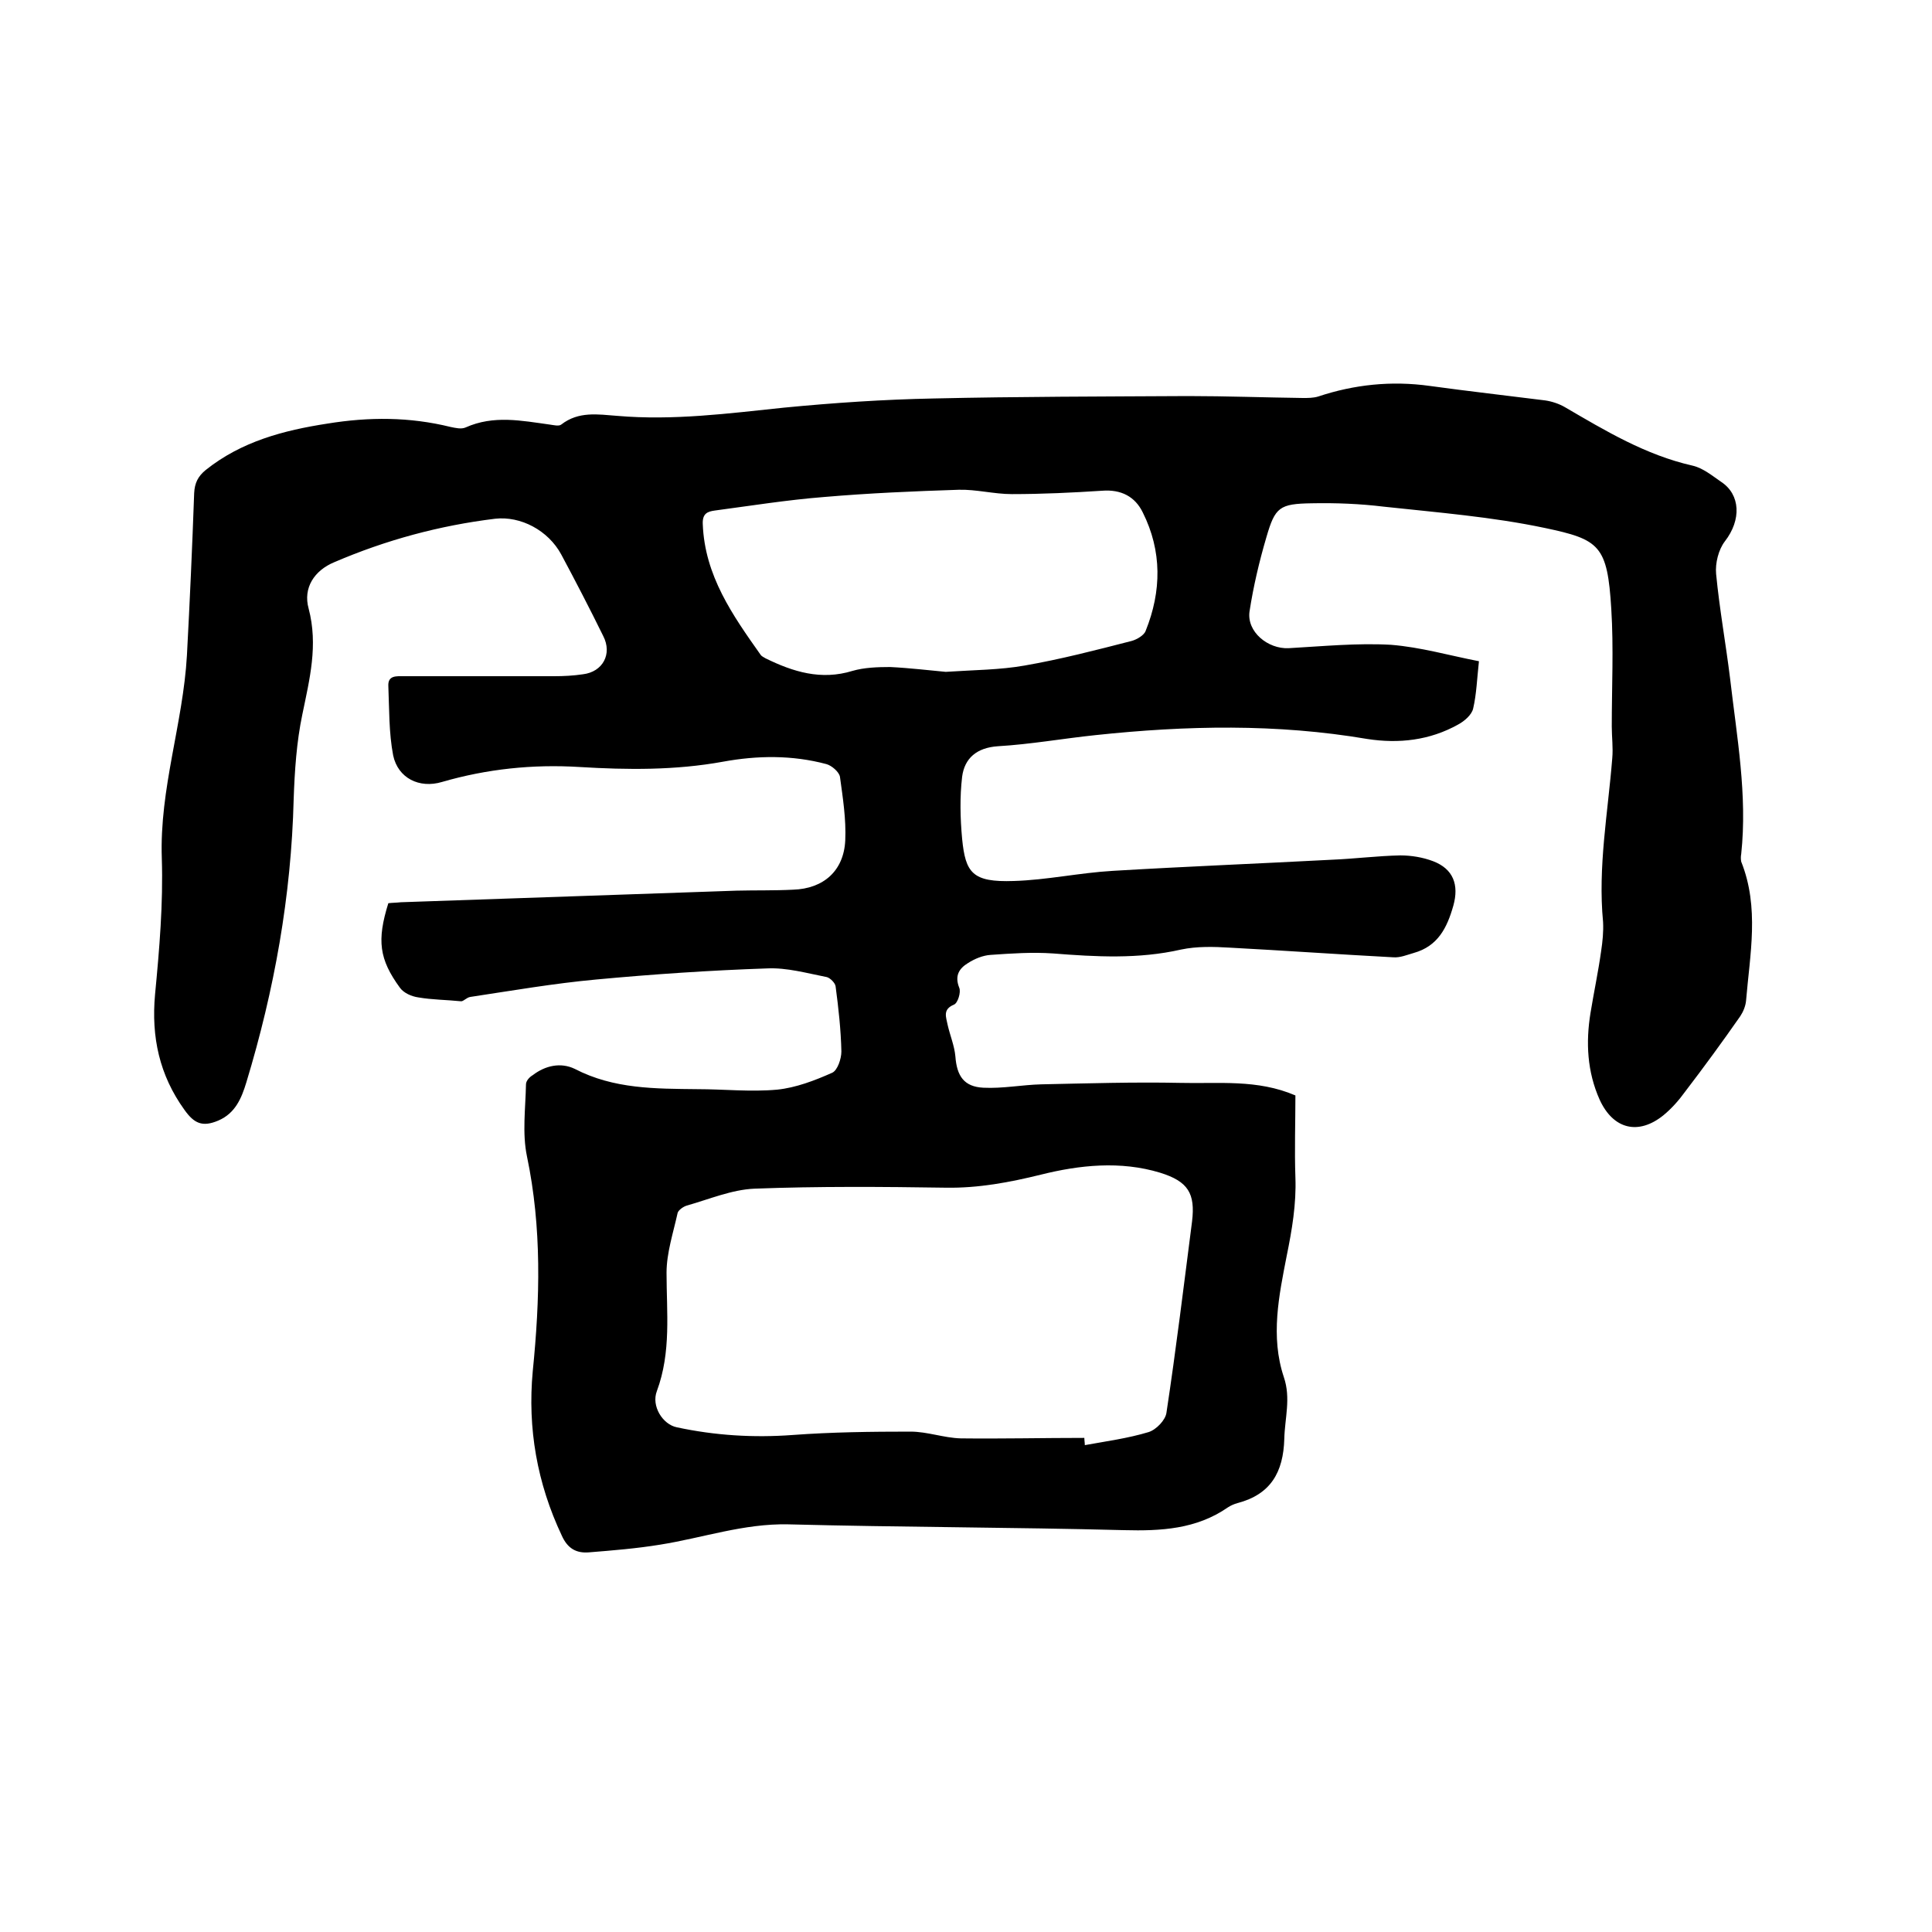
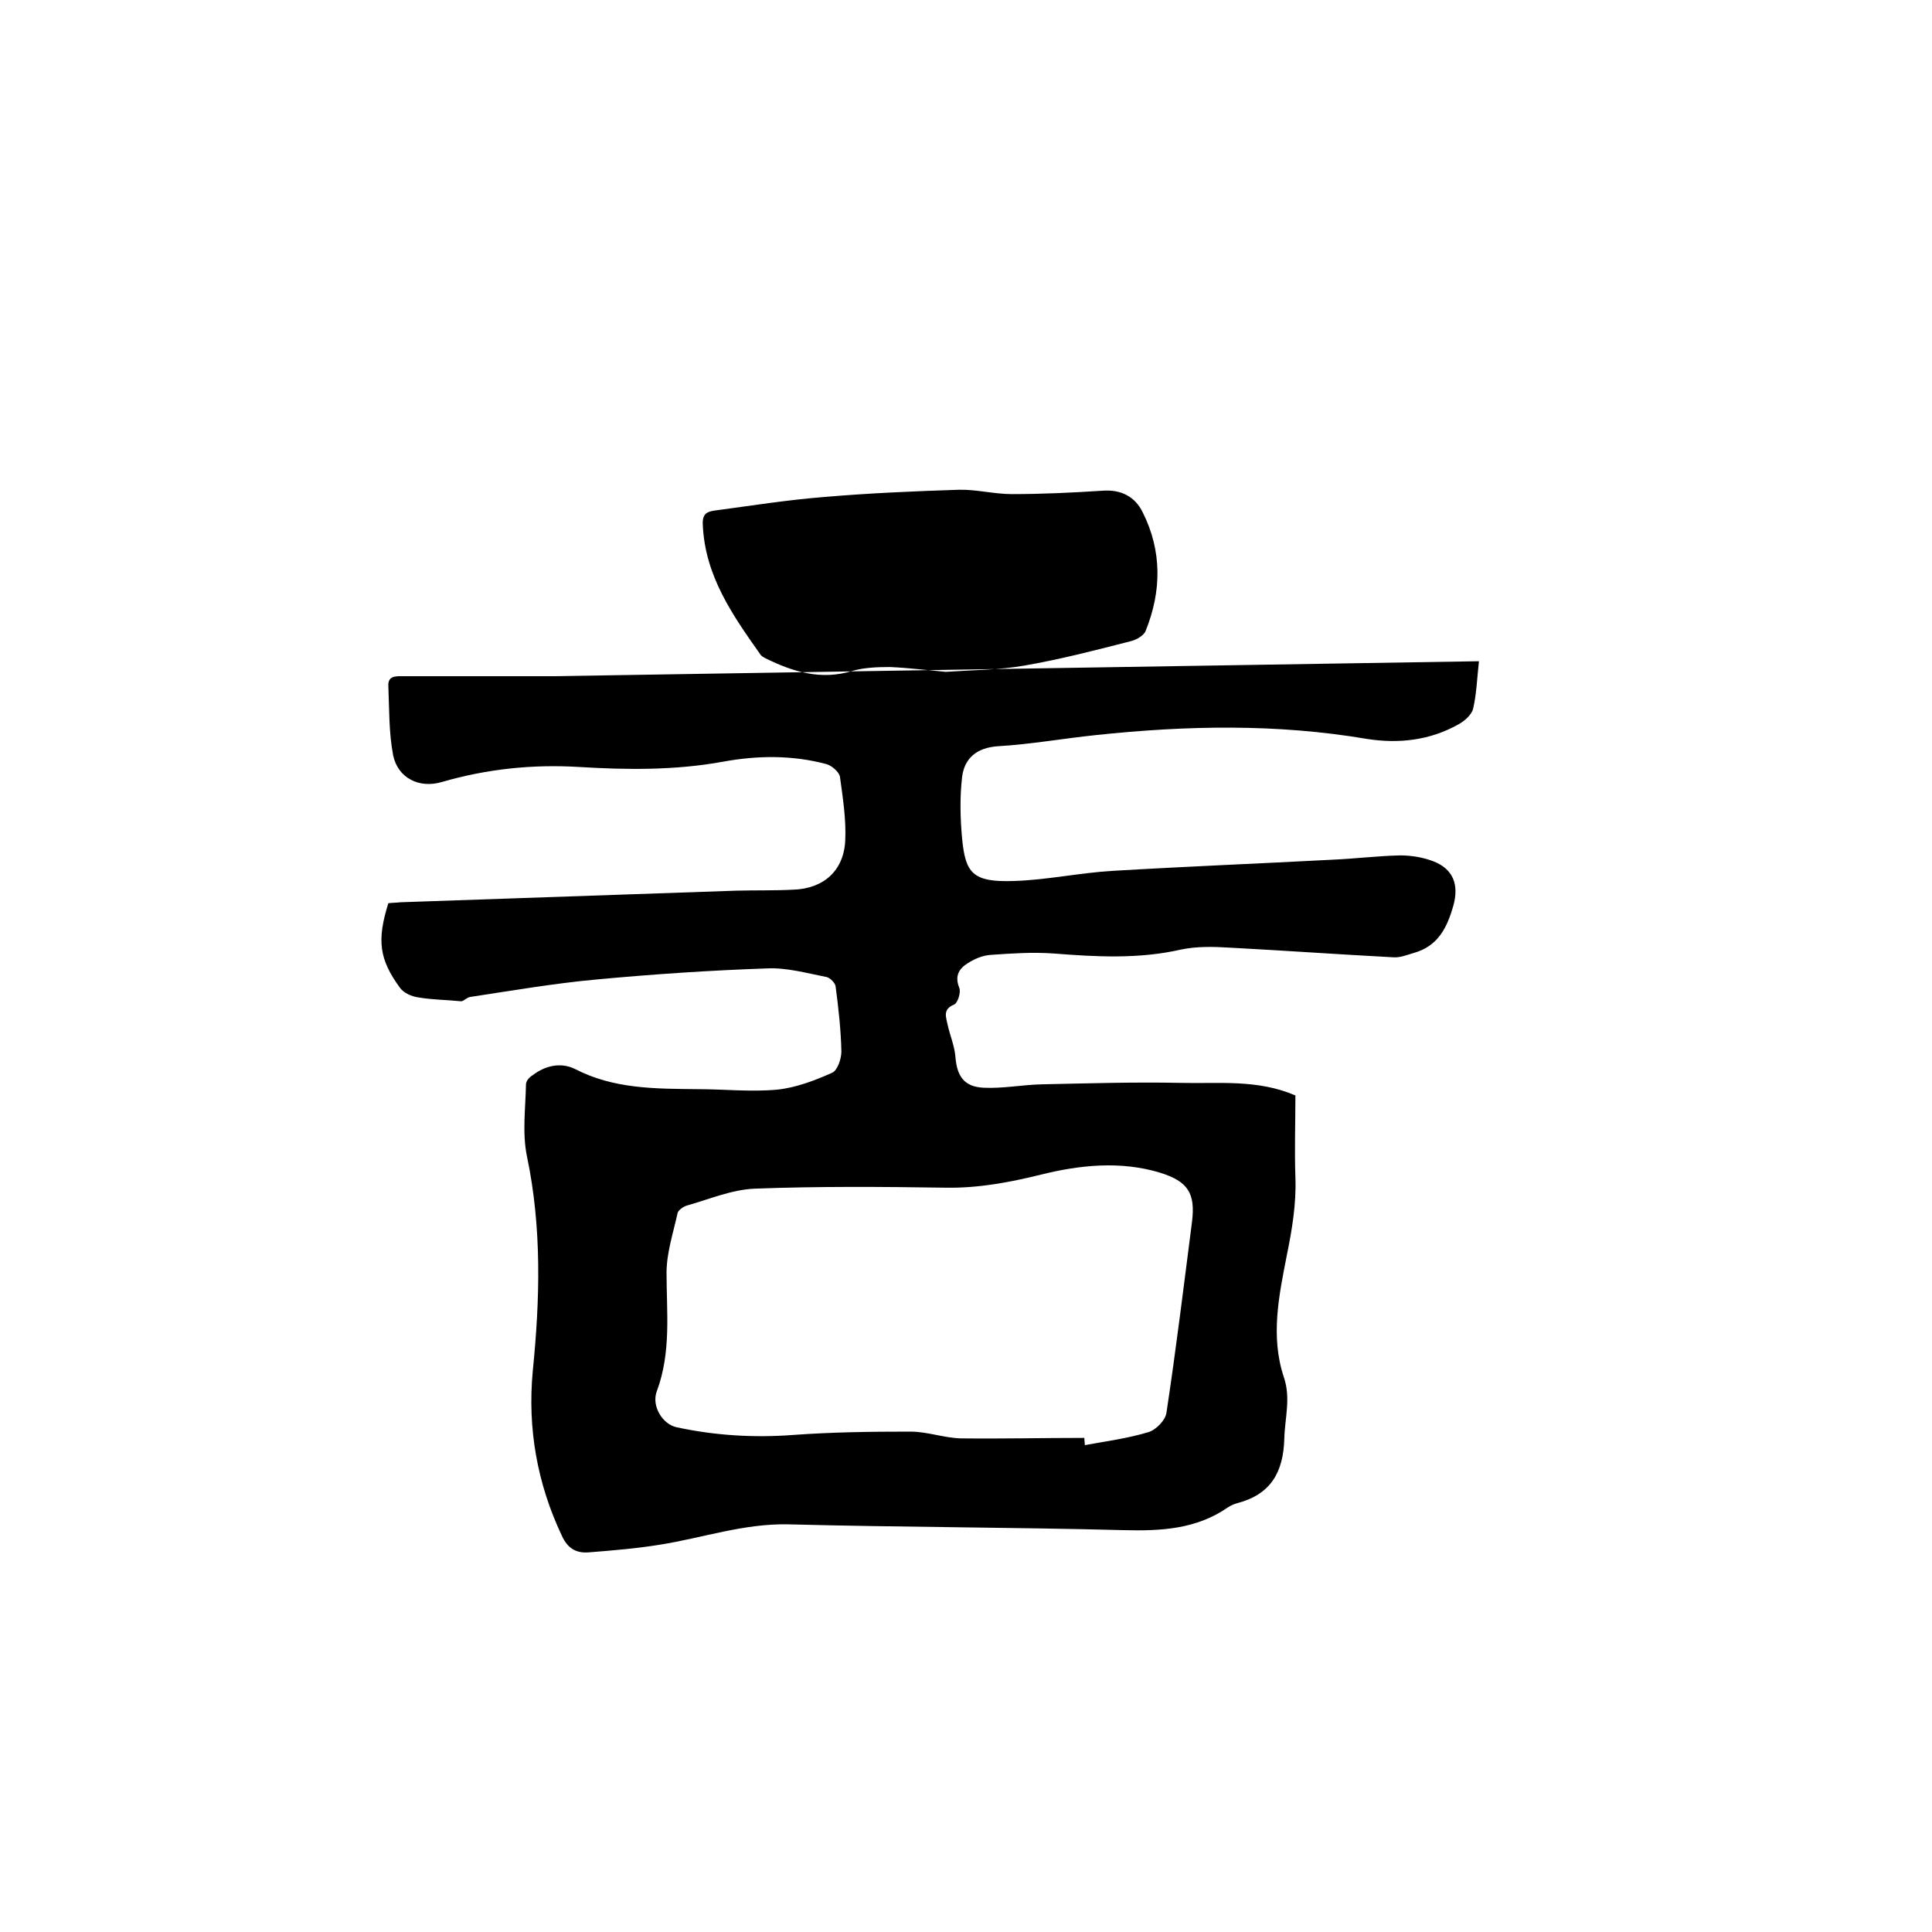
<svg xmlns="http://www.w3.org/2000/svg" enable-background="new 0 0 400 400" viewBox="0 0 400 400">
-   <path d="m306.2 136.9c-.4 3.6-.5 6.8-1.2 9.8-.3 1.3-1.8 2.6-3.1 3.3-5.9 3.3-12.3 4-18.8 3-18.8-3.2-37.5-2.8-56.3-.8-6.7.7-13.4 1.9-20.2 2.3-4.4.3-6.9 2.5-7.4 6.3-.5 4.2-.4 8.6 0 12.9.7 7 2.1 9 10.7 8.7 6.8-.2 13.6-1.7 20.5-2.1 15.1-.9 30.2-1.5 45.3-2.3 4.8-.2 9.5-.8 14.2-.9 2.3 0 4.7.4 6.8 1.2 4.2 1.6 5.4 4.9 4.2 9.2-1.3 4.6-3.2 8.4-8.2 9.8-1.4.4-2.8 1-4.2.9-11.3-.6-22.6-1.4-33.9-2-3.3-.2-6.8-.3-10.1.4-8.8 2-17.6 1.5-26.5.8-4.3-.3-8.6 0-12.9.3-1.6.1-3.3.8-4.7 1.7-1.8 1.1-2.8 2.6-1.8 5.1.4.9-.3 3.2-1.1 3.5-2.4 1-1.6 2.6-1.3 4.2.5 2.2 1.4 4.3 1.6 6.5.3 4.1 1.8 6.3 5.8 6.5s8-.6 12-.7c9.6-.2 19.2-.5 28.8-.3 7.9.2 15.9-.8 23.8 2.6 0 5.5-.2 11.3 0 17 .2 5.5-.7 10.8-1.8 16.2-1.6 8.2-3.4 16.7-.6 25.1 1.5 4.4.2 8.5.1 12.8-.2 6.9-2.8 11.5-9.7 13.3-.7.2-1.4.5-2 .9-6.5 4.5-13.8 4.9-21.5 4.7-23.2-.6-46.3-.6-69.5-1.2-9.2-.2-17.7 2.8-26.5 4.2-4.9.8-9.8 1.2-14.8 1.6-2.6.2-4.4-.8-5.6-3.5-5.1-10.8-7.1-22.2-6-34 1.5-14.9 1.9-29.7-1.2-44.5-1-4.8-.3-9.9-.2-14.9 0-.7.7-1.5 1.4-1.9 2.6-2 5.8-2.7 8.7-1.3 8.1 4.2 16.7 4.1 25.4 4.2 5.5 0 11 .6 16.5.1 3.9-.4 7.8-1.9 11.4-3.5 1.1-.5 1.9-2.9 1.9-4.4-.1-4.5-.6-9-1.2-13.5-.1-.7-1.1-1.7-1.8-1.9-4.1-.8-8.3-2-12.4-1.8-11.8.4-23.6 1.2-35.4 2.3-8.7.8-17.4 2.3-26 3.6-.8.1-1.5 1-2 .9-2.9-.3-5.9-.3-8.8-.8-1.4-.2-3-.9-3.8-2-4.3-5.9-4.8-9.8-2.4-17.5.8-.1 1.7-.1 2.6-.2 23.2-.8 46.3-1.6 69.5-2.4 3.9-.1 7.8 0 11.7-.2 6.3-.2 10.5-3.9 10.8-10.2.2-4.4-.5-8.8-1.1-13.2-.2-1-1.7-2.3-2.8-2.6-7.1-1.9-14.3-1.8-21.4-.5-9.9 1.8-19.8 1.7-29.7 1.1-9.7-.6-19.2.4-28.5 3.1-4.7 1.4-9.1-.8-10.1-5.5-.9-4.7-.8-9.6-1-14.4-.1-2.2 1.7-2 3.2-2h31.1c2 0 4-.1 6-.4 4.1-.5 6.1-4.2 4.2-7.9-2.8-5.7-5.7-11.3-8.7-16.9-2.7-5-8.4-8-13.7-7.4-11.5 1.4-22.6 4.4-33.3 9-4.1 1.7-6.5 5.3-5.3 9.6 2 7.6.2 14.6-1.3 21.9-1.2 5.7-1.6 11.7-1.8 17.6-.5 20-4 39.5-9.8 58.6-1 3.3-2.3 6.4-5.8 7.9-3.3 1.4-5 .6-7-2.2-5.2-7.2-6.9-15.1-6.1-23.9.9-9.4 1.7-18.8 1.4-28.2-.5-14.4 4.4-27.9 5.2-42 .6-11.2 1.1-22.4 1.5-33.6.1-2.1.8-3.5 2.4-4.8 7.4-5.9 16.1-8.2 25.2-9.6 8.6-1.4 17-1.4 25.5.7 1 .2 2.2.5 3.1.1 5.8-2.6 11.6-1.4 17.4-.6.8.1 1.9.4 2.4 0 3.6-2.8 7.6-2.1 11.6-1.8 11.6 1 23-.5 34.5-1.7 10.3-1 20.7-1.7 31-1.9 17.6-.4 35.1-.4 52.7-.5 7.9 0 15.9.3 23.8.4 1 0 2.1 0 3.1-.3 7.5-2.5 15.2-3.3 23.1-2.2 8 1.1 16 2 23.9 3 1.4.2 2.9.7 4.1 1.4 8.4 4.9 16.7 9.9 26.4 12.1 2.2.5 4.1 2.1 6 3.4 3.9 2.6 4.2 7.8.7 12.3-1.3 1.7-2 4.5-1.8 6.7.7 7.3 2 14.4 2.9 21.7 1.4 12.1 3.6 24.1 2.3 36.3-.1.5-.1 1.1 0 1.6 3.8 9.5 1.8 19.2 1 28.8-.1 1.1-.6 2.3-1.2 3.2-3.7 5.3-7.5 10.5-11.4 15.6-1.3 1.8-2.8 3.5-4.5 4.9-5.2 4.2-10.4 2.9-13.2-3.2-2.6-5.8-2.9-11.9-1.9-18 .7-4.3 1.6-8.5 2.2-12.8.3-2 .5-4 .4-6-1.1-11.4 1-22.6 1.9-33.9.2-2.2-.1-4.4-.1-6.6 0-8.1.4-16.3-.1-24.3-.8-13.2-2.4-14.4-13.8-16.8-10.9-2.3-22.2-3.2-33.3-4.4-4.9-.6-9.9-.8-14.9-.7-6.7.1-7.6.8-9.4 7-1.5 5.1-2.7 10.2-3.5 15.4-.6 4.2 3.8 7.8 8.1 7.6 7.1-.4 14.2-1.1 21.2-.7 6.2.5 12 2.2 18.2 3.4zm-81.7 160.8c0 .5.1 1 .1 1.5 4.4-.8 8.9-1.4 13.2-2.7 1.6-.5 3.5-2.5 3.7-4 2-13.2 3.6-26.4 5.3-39.6.7-5.8-.8-8.3-6.6-10.1-8.2-2.5-16.7-1.6-24.7.4-6.5 1.6-12.9 2.8-19.6 2.7-13.2-.2-26.5-.3-39.7.2-4.7.2-9.4 2.2-14 3.5-.7.2-1.7.9-1.9 1.5-.9 4.1-2.3 8.3-2.3 12.4 0 8.2 1 16.4-2 24.5-1.2 3.1 1.2 6.9 4.1 7.5 7.9 1.7 15.9 2.2 24 1.6s16.3-.7 24.4-.7c3.5 0 6.9 1.3 10.4 1.4 8.5.1 17.1-.1 25.6-.1zm-28.7-158.6c6-.4 11.2-.4 16.3-1.3 7.5-1.3 14.8-3.2 22.2-5.1 1.1-.3 2.6-1.2 2.9-2.1 3.3-8.2 3.4-16.5-.6-24.5-1.6-3.3-4.5-4.8-8.4-4.5-6.2.4-12.4.7-18.7.7-3.7 0-7.4-1-11-.9-9.3.3-18.6.7-27.9 1.5-7.6.6-15.1 1.8-22.6 2.8-1.5.2-2.6.6-2.5 2.8.4 10.7 6.2 18.9 12 27.1.2.3.7.5 1 .7 5.7 2.8 11.5 4.6 18 2.6 2.4-.7 5.2-.8 7.8-.8 4.1.2 8.2.7 11.5 1z" />
+   <path d="m306.2 136.9c-.4 3.6-.5 6.8-1.2 9.8-.3 1.3-1.8 2.6-3.1 3.3-5.9 3.3-12.3 4-18.8 3-18.8-3.2-37.5-2.8-56.3-.8-6.7.7-13.4 1.9-20.2 2.3-4.4.3-6.9 2.5-7.4 6.3-.5 4.2-.4 8.6 0 12.9.7 7 2.1 9 10.7 8.7 6.8-.2 13.6-1.7 20.5-2.1 15.1-.9 30.2-1.5 45.3-2.3 4.8-.2 9.5-.8 14.2-.9 2.3 0 4.7.4 6.8 1.2 4.2 1.6 5.4 4.9 4.2 9.2-1.3 4.6-3.2 8.4-8.2 9.8-1.4.4-2.8 1-4.2.9-11.3-.6-22.6-1.4-33.9-2-3.3-.2-6.8-.3-10.1.4-8.8 2-17.6 1.5-26.5.8-4.3-.3-8.6 0-12.9.3-1.6.1-3.3.8-4.7 1.7-1.8 1.1-2.8 2.6-1.8 5.1.4.9-.3 3.2-1.1 3.5-2.4 1-1.6 2.6-1.3 4.2.5 2.2 1.4 4.3 1.6 6.5.3 4.1 1.8 6.3 5.8 6.5s8-.6 12-.7c9.6-.2 19.2-.5 28.8-.3 7.9.2 15.9-.8 23.8 2.6 0 5.5-.2 11.3 0 17 .2 5.5-.7 10.8-1.8 16.2-1.6 8.2-3.4 16.7-.6 25.1 1.5 4.4.2 8.5.1 12.8-.2 6.9-2.8 11.5-9.7 13.3-.7.2-1.4.5-2 .9-6.5 4.5-13.8 4.9-21.5 4.7-23.2-.6-46.3-.6-69.5-1.2-9.2-.2-17.7 2.8-26.5 4.2-4.9.8-9.8 1.2-14.8 1.6-2.6.2-4.4-.8-5.6-3.5-5.1-10.8-7.1-22.2-6-34 1.5-14.9 1.9-29.7-1.2-44.5-1-4.8-.3-9.9-.2-14.9 0-.7.7-1.5 1.4-1.9 2.6-2 5.8-2.7 8.7-1.3 8.1 4.2 16.7 4.1 25.4 4.2 5.5 0 11 .6 16.5.1 3.9-.4 7.8-1.9 11.4-3.5 1.1-.5 1.9-2.9 1.9-4.4-.1-4.5-.6-9-1.2-13.5-.1-.7-1.1-1.7-1.8-1.9-4.1-.8-8.3-2-12.4-1.8-11.8.4-23.6 1.2-35.4 2.3-8.7.8-17.4 2.3-26 3.6-.8.1-1.5 1-2 .9-2.9-.3-5.9-.3-8.8-.8-1.4-.2-3-.9-3.8-2-4.3-5.9-4.8-9.8-2.4-17.5.8-.1 1.7-.1 2.6-.2 23.2-.8 46.3-1.6 69.5-2.4 3.9-.1 7.8 0 11.7-.2 6.3-.2 10.5-3.9 10.8-10.2.2-4.4-.5-8.8-1.1-13.2-.2-1-1.7-2.3-2.8-2.6-7.1-1.9-14.3-1.8-21.4-.5-9.9 1.8-19.8 1.7-29.7 1.1-9.7-.6-19.2.4-28.5 3.1-4.7 1.4-9.1-.8-10.1-5.5-.9-4.7-.8-9.6-1-14.4-.1-2.2 1.7-2 3.2-2h31.1zm-81.7 160.8c0 .5.1 1 .1 1.5 4.4-.8 8.9-1.4 13.2-2.7 1.6-.5 3.5-2.5 3.7-4 2-13.2 3.6-26.4 5.3-39.6.7-5.8-.8-8.3-6.6-10.1-8.2-2.5-16.7-1.6-24.7.4-6.5 1.6-12.9 2.8-19.6 2.7-13.2-.2-26.5-.3-39.7.2-4.7.2-9.4 2.2-14 3.5-.7.2-1.7.9-1.9 1.5-.9 4.1-2.3 8.3-2.3 12.4 0 8.2 1 16.4-2 24.5-1.2 3.1 1.2 6.9 4.1 7.5 7.9 1.7 15.9 2.2 24 1.6s16.3-.7 24.4-.7c3.5 0 6.9 1.3 10.4 1.4 8.5.1 17.1-.1 25.6-.1zm-28.7-158.6c6-.4 11.2-.4 16.3-1.3 7.5-1.3 14.8-3.2 22.2-5.1 1.1-.3 2.6-1.2 2.9-2.1 3.3-8.2 3.4-16.5-.6-24.5-1.6-3.3-4.5-4.8-8.4-4.5-6.2.4-12.4.7-18.7.7-3.7 0-7.4-1-11-.9-9.3.3-18.6.7-27.9 1.5-7.6.6-15.1 1.8-22.6 2.8-1.5.2-2.6.6-2.5 2.8.4 10.7 6.2 18.9 12 27.1.2.3.7.5 1 .7 5.7 2.8 11.5 4.6 18 2.6 2.4-.7 5.2-.8 7.8-.8 4.1.2 8.2.7 11.5 1z" />
</svg>